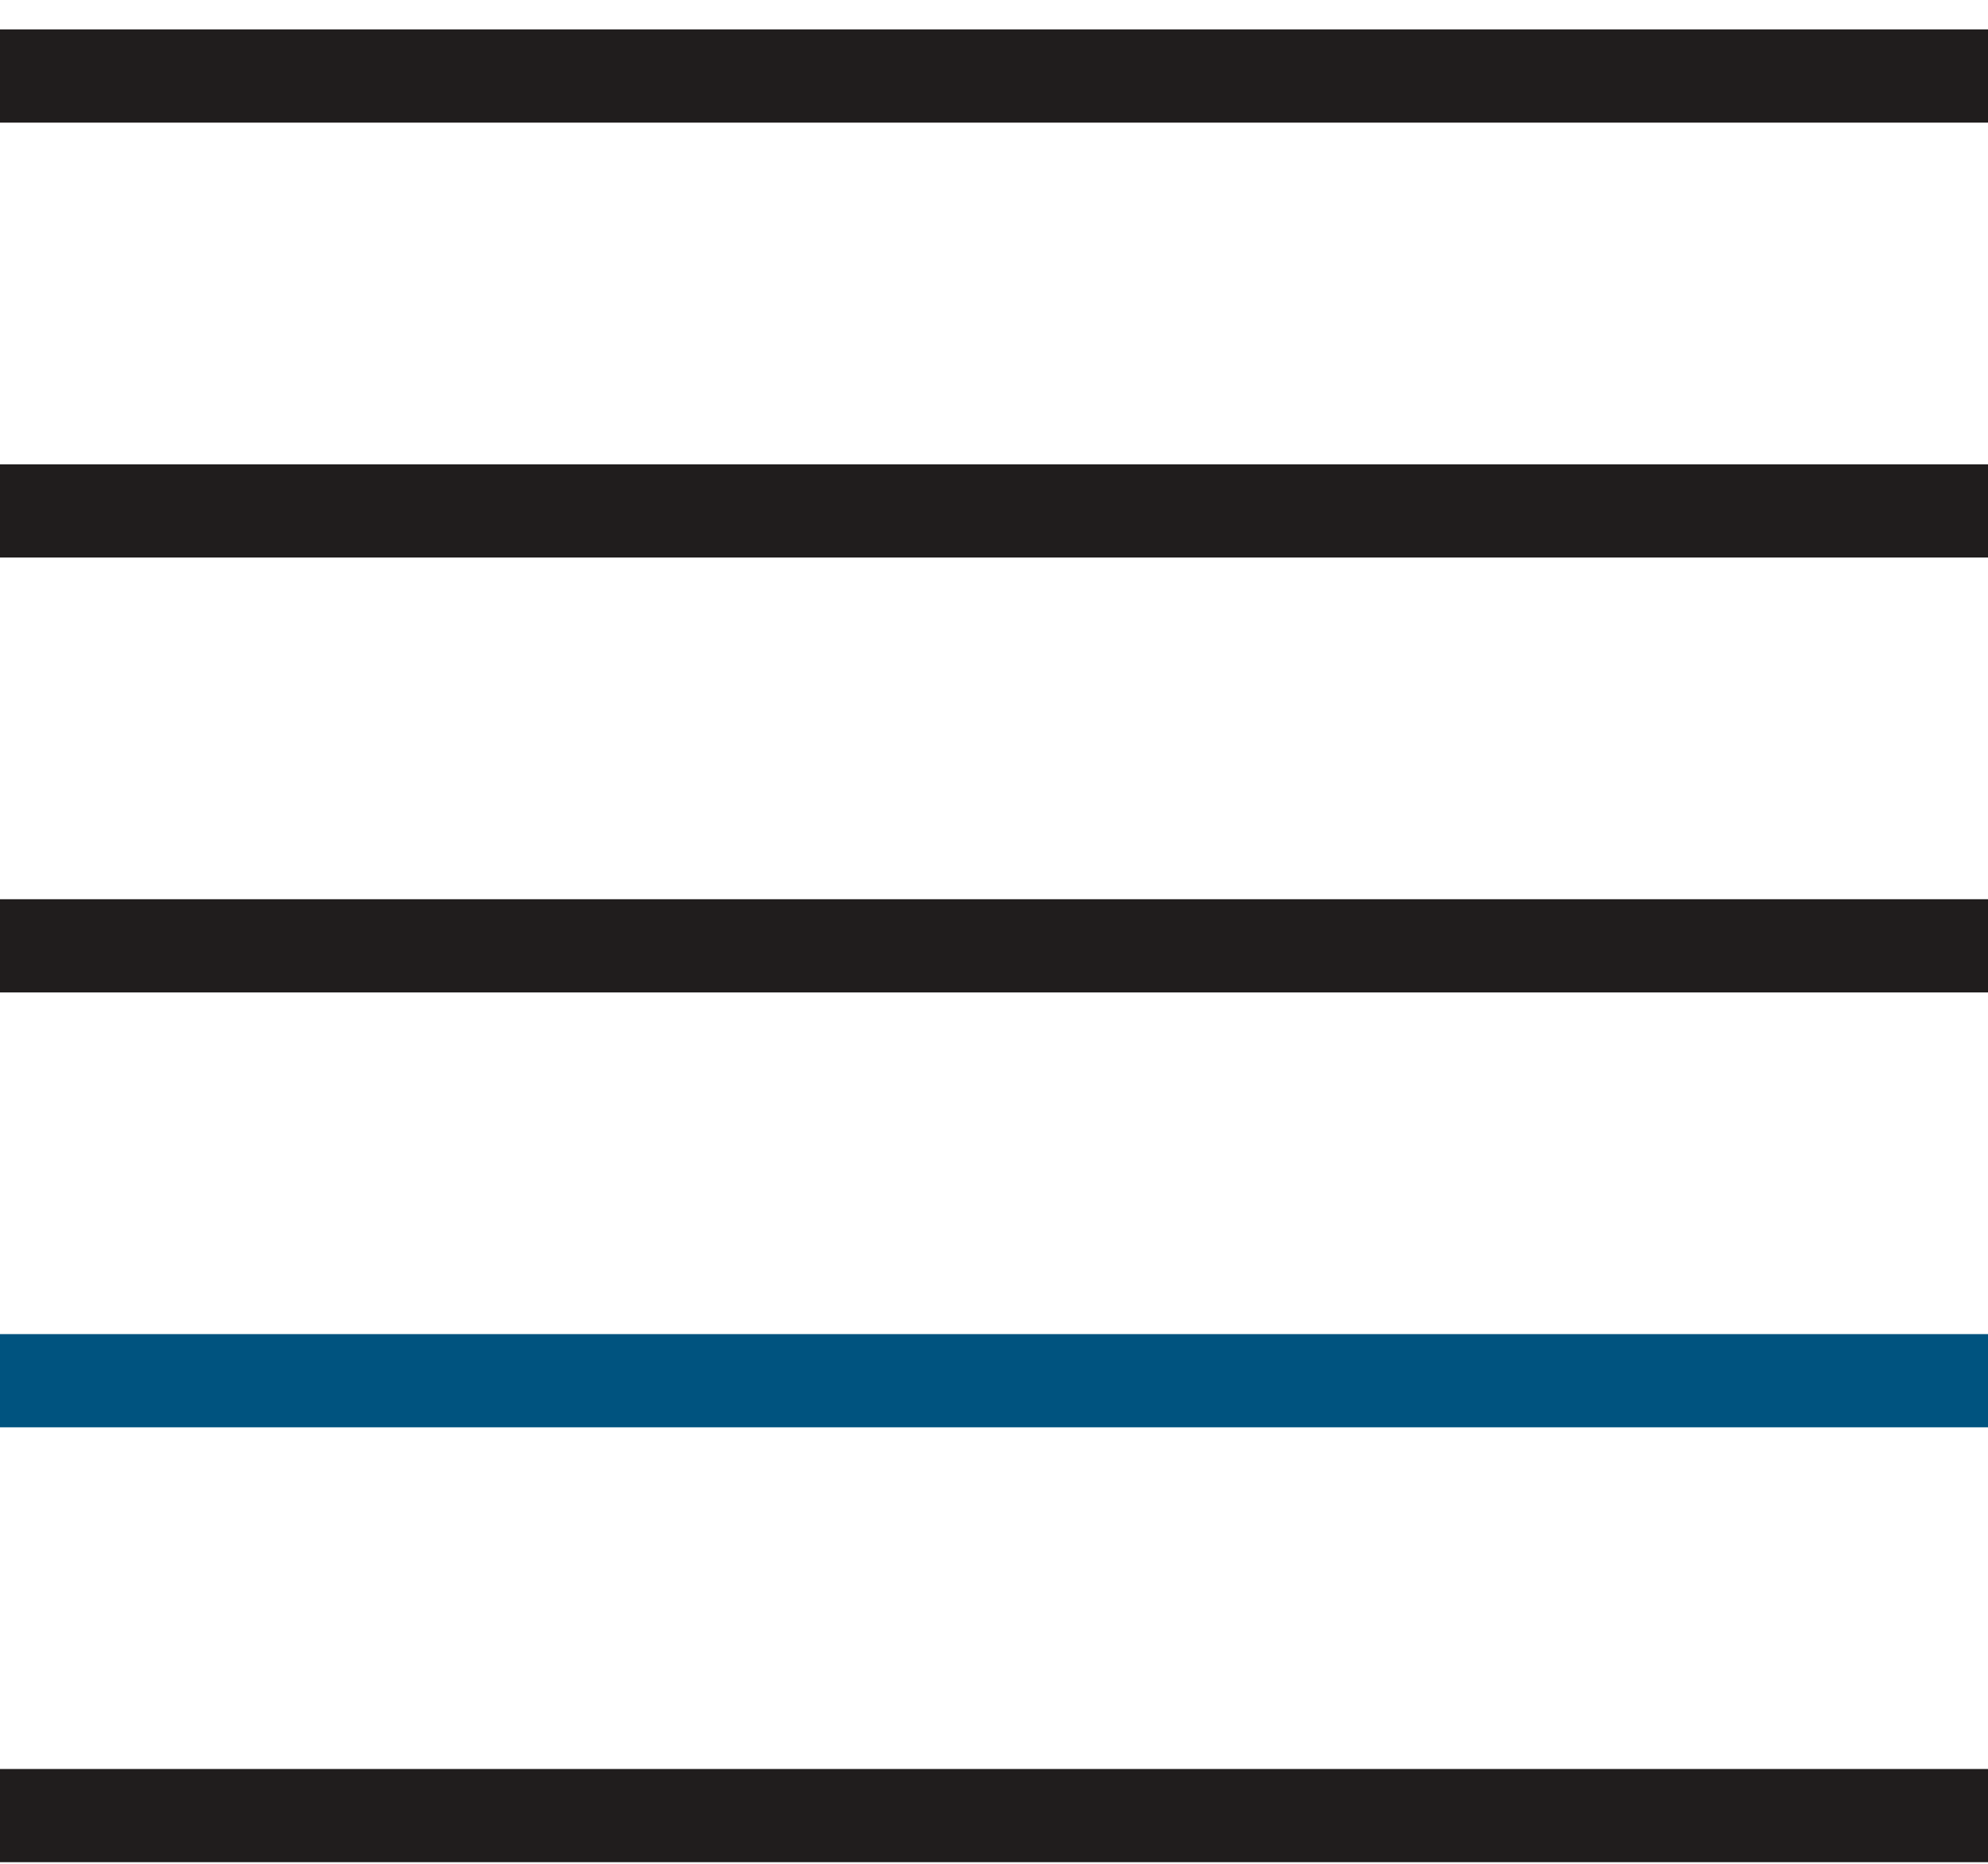
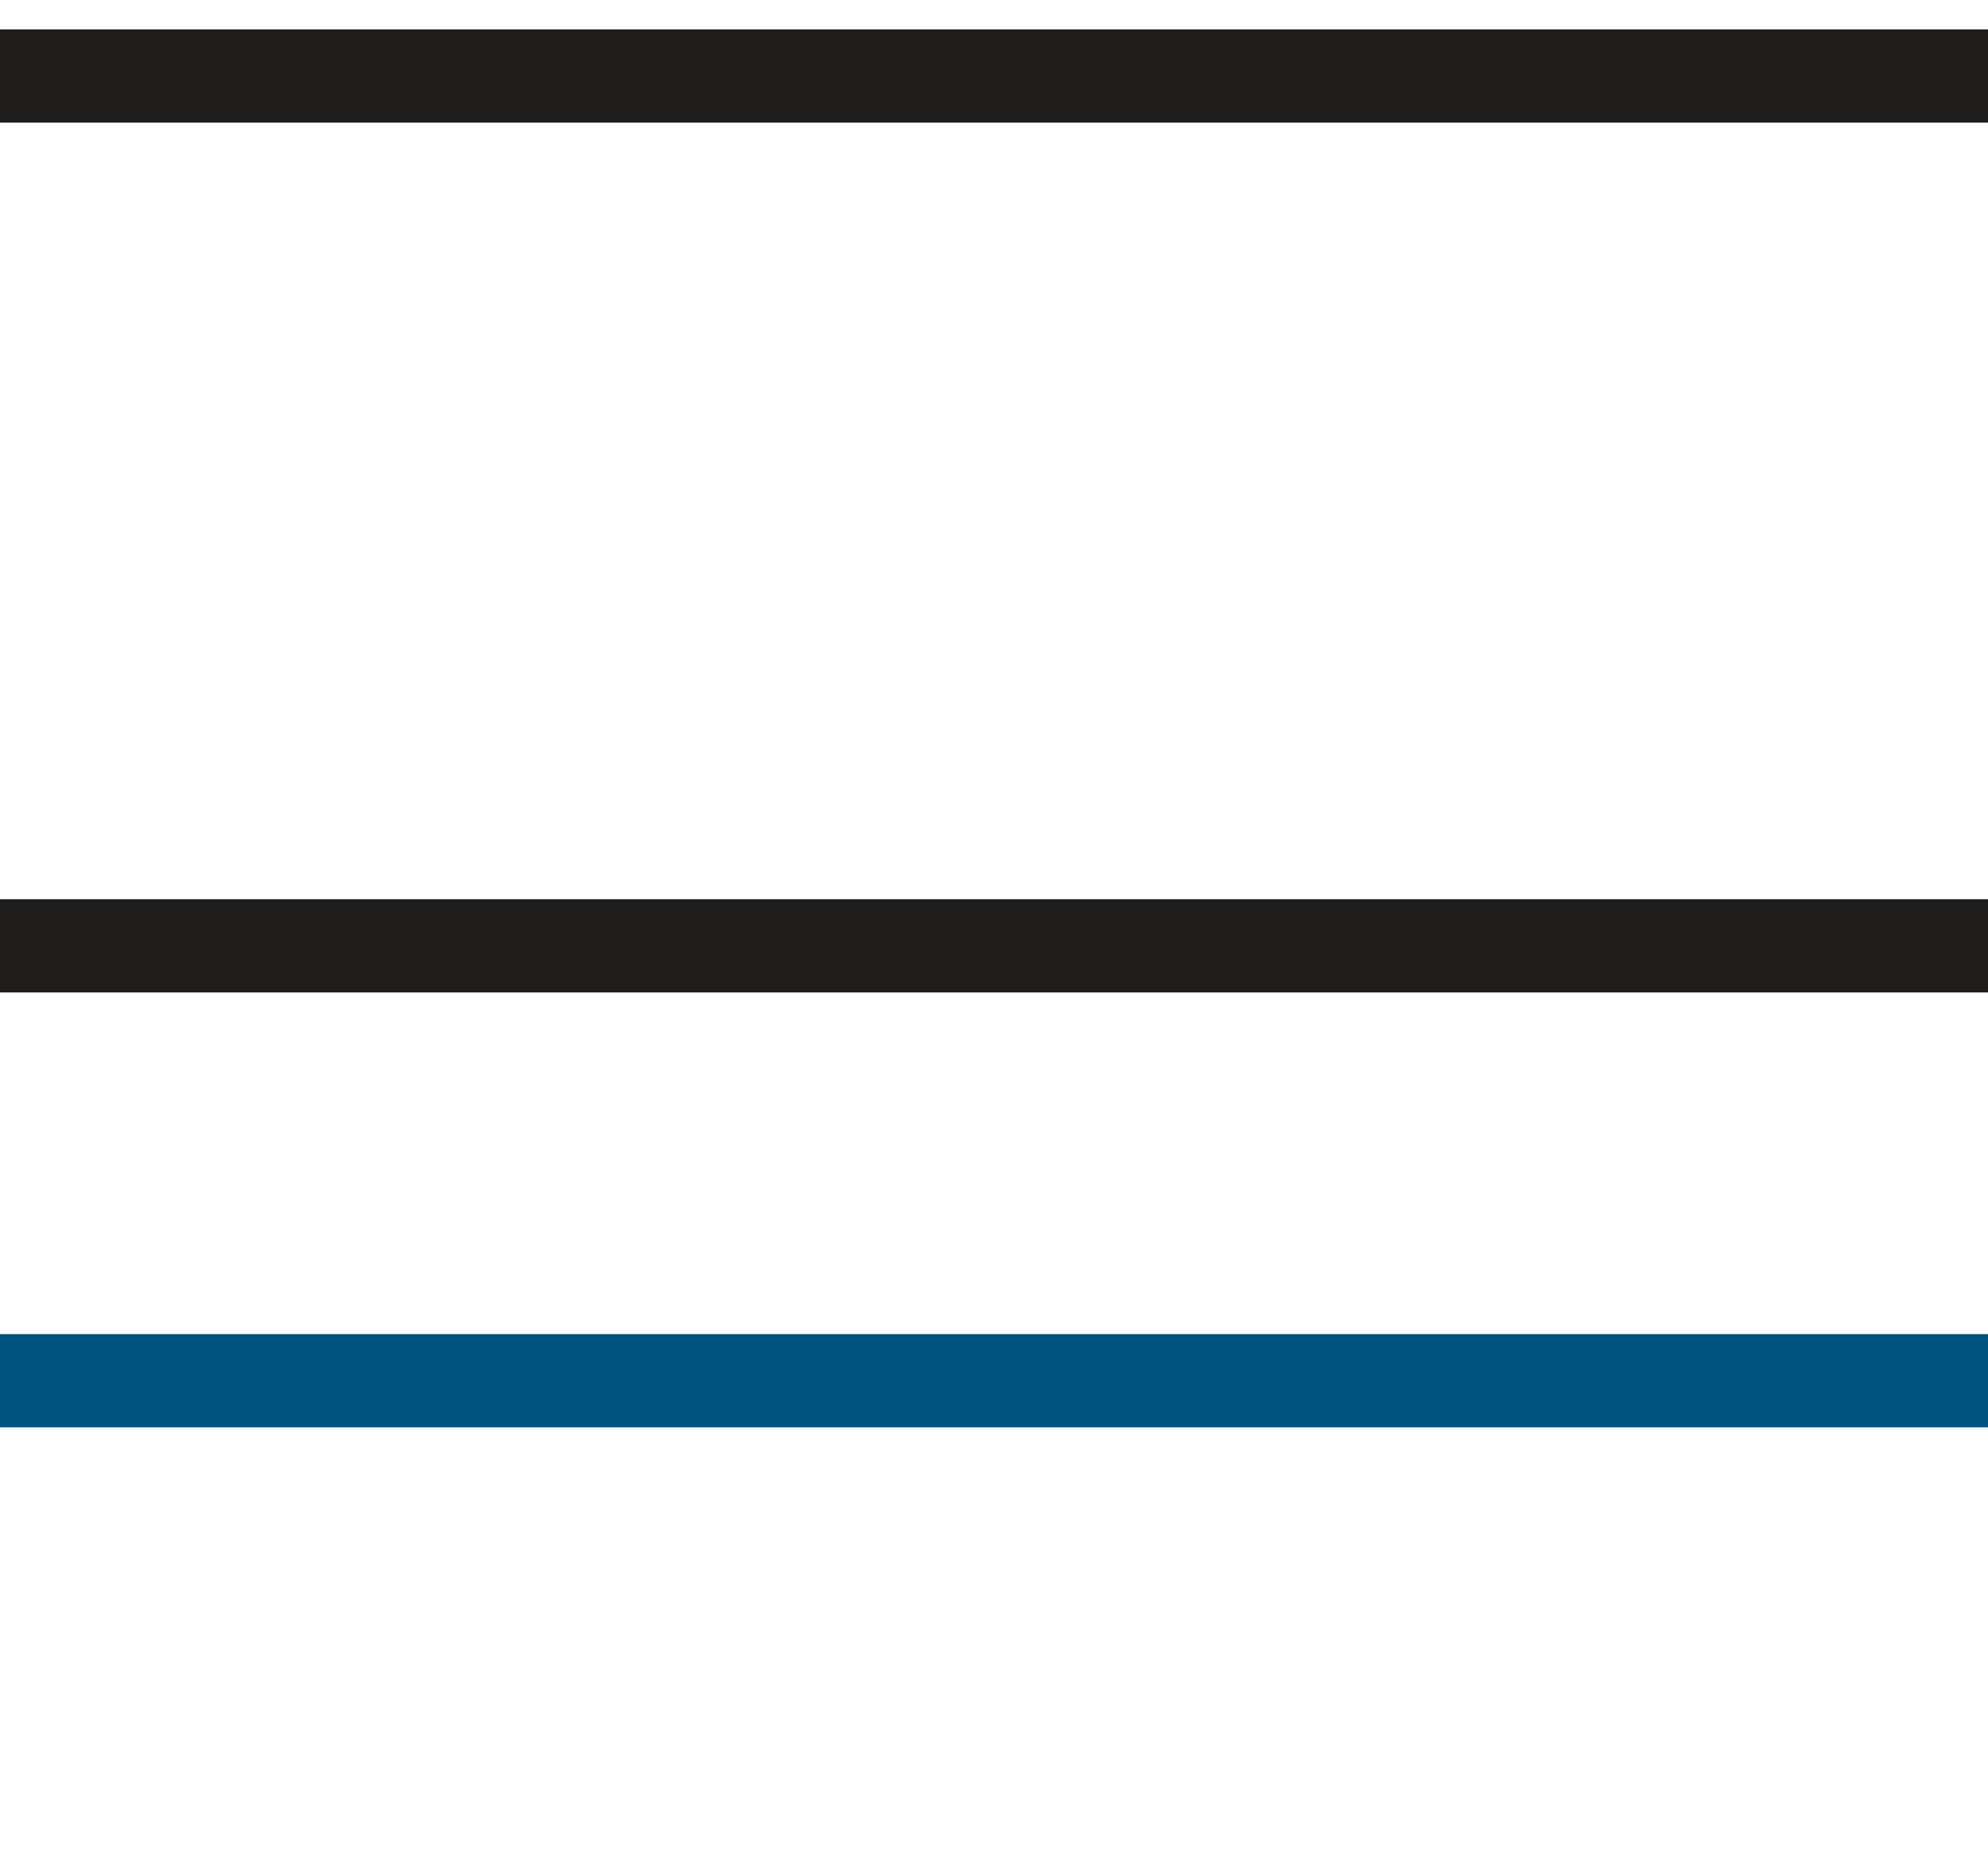
<svg xmlns="http://www.w3.org/2000/svg" width="64" height="60" viewBox="0 0 64 60" fill="none">
  <line y1="2.448" x2="64" y2="2.448" stroke="#201D1D" stroke-width="3" />
-   <line y1="16.448" x2="64" y2="16.448" stroke="#201D1D" stroke-width="3" />
  <line y1="30.448" x2="64" y2="30.448" stroke="#201D1D" stroke-width="3" />
  <line y1="44.448" x2="64" y2="44.448" stroke="#00537F" stroke-width="3" />
-   <line y1="58.448" x2="64" y2="58.448" stroke="#201D1D" stroke-width="3" />
</svg>